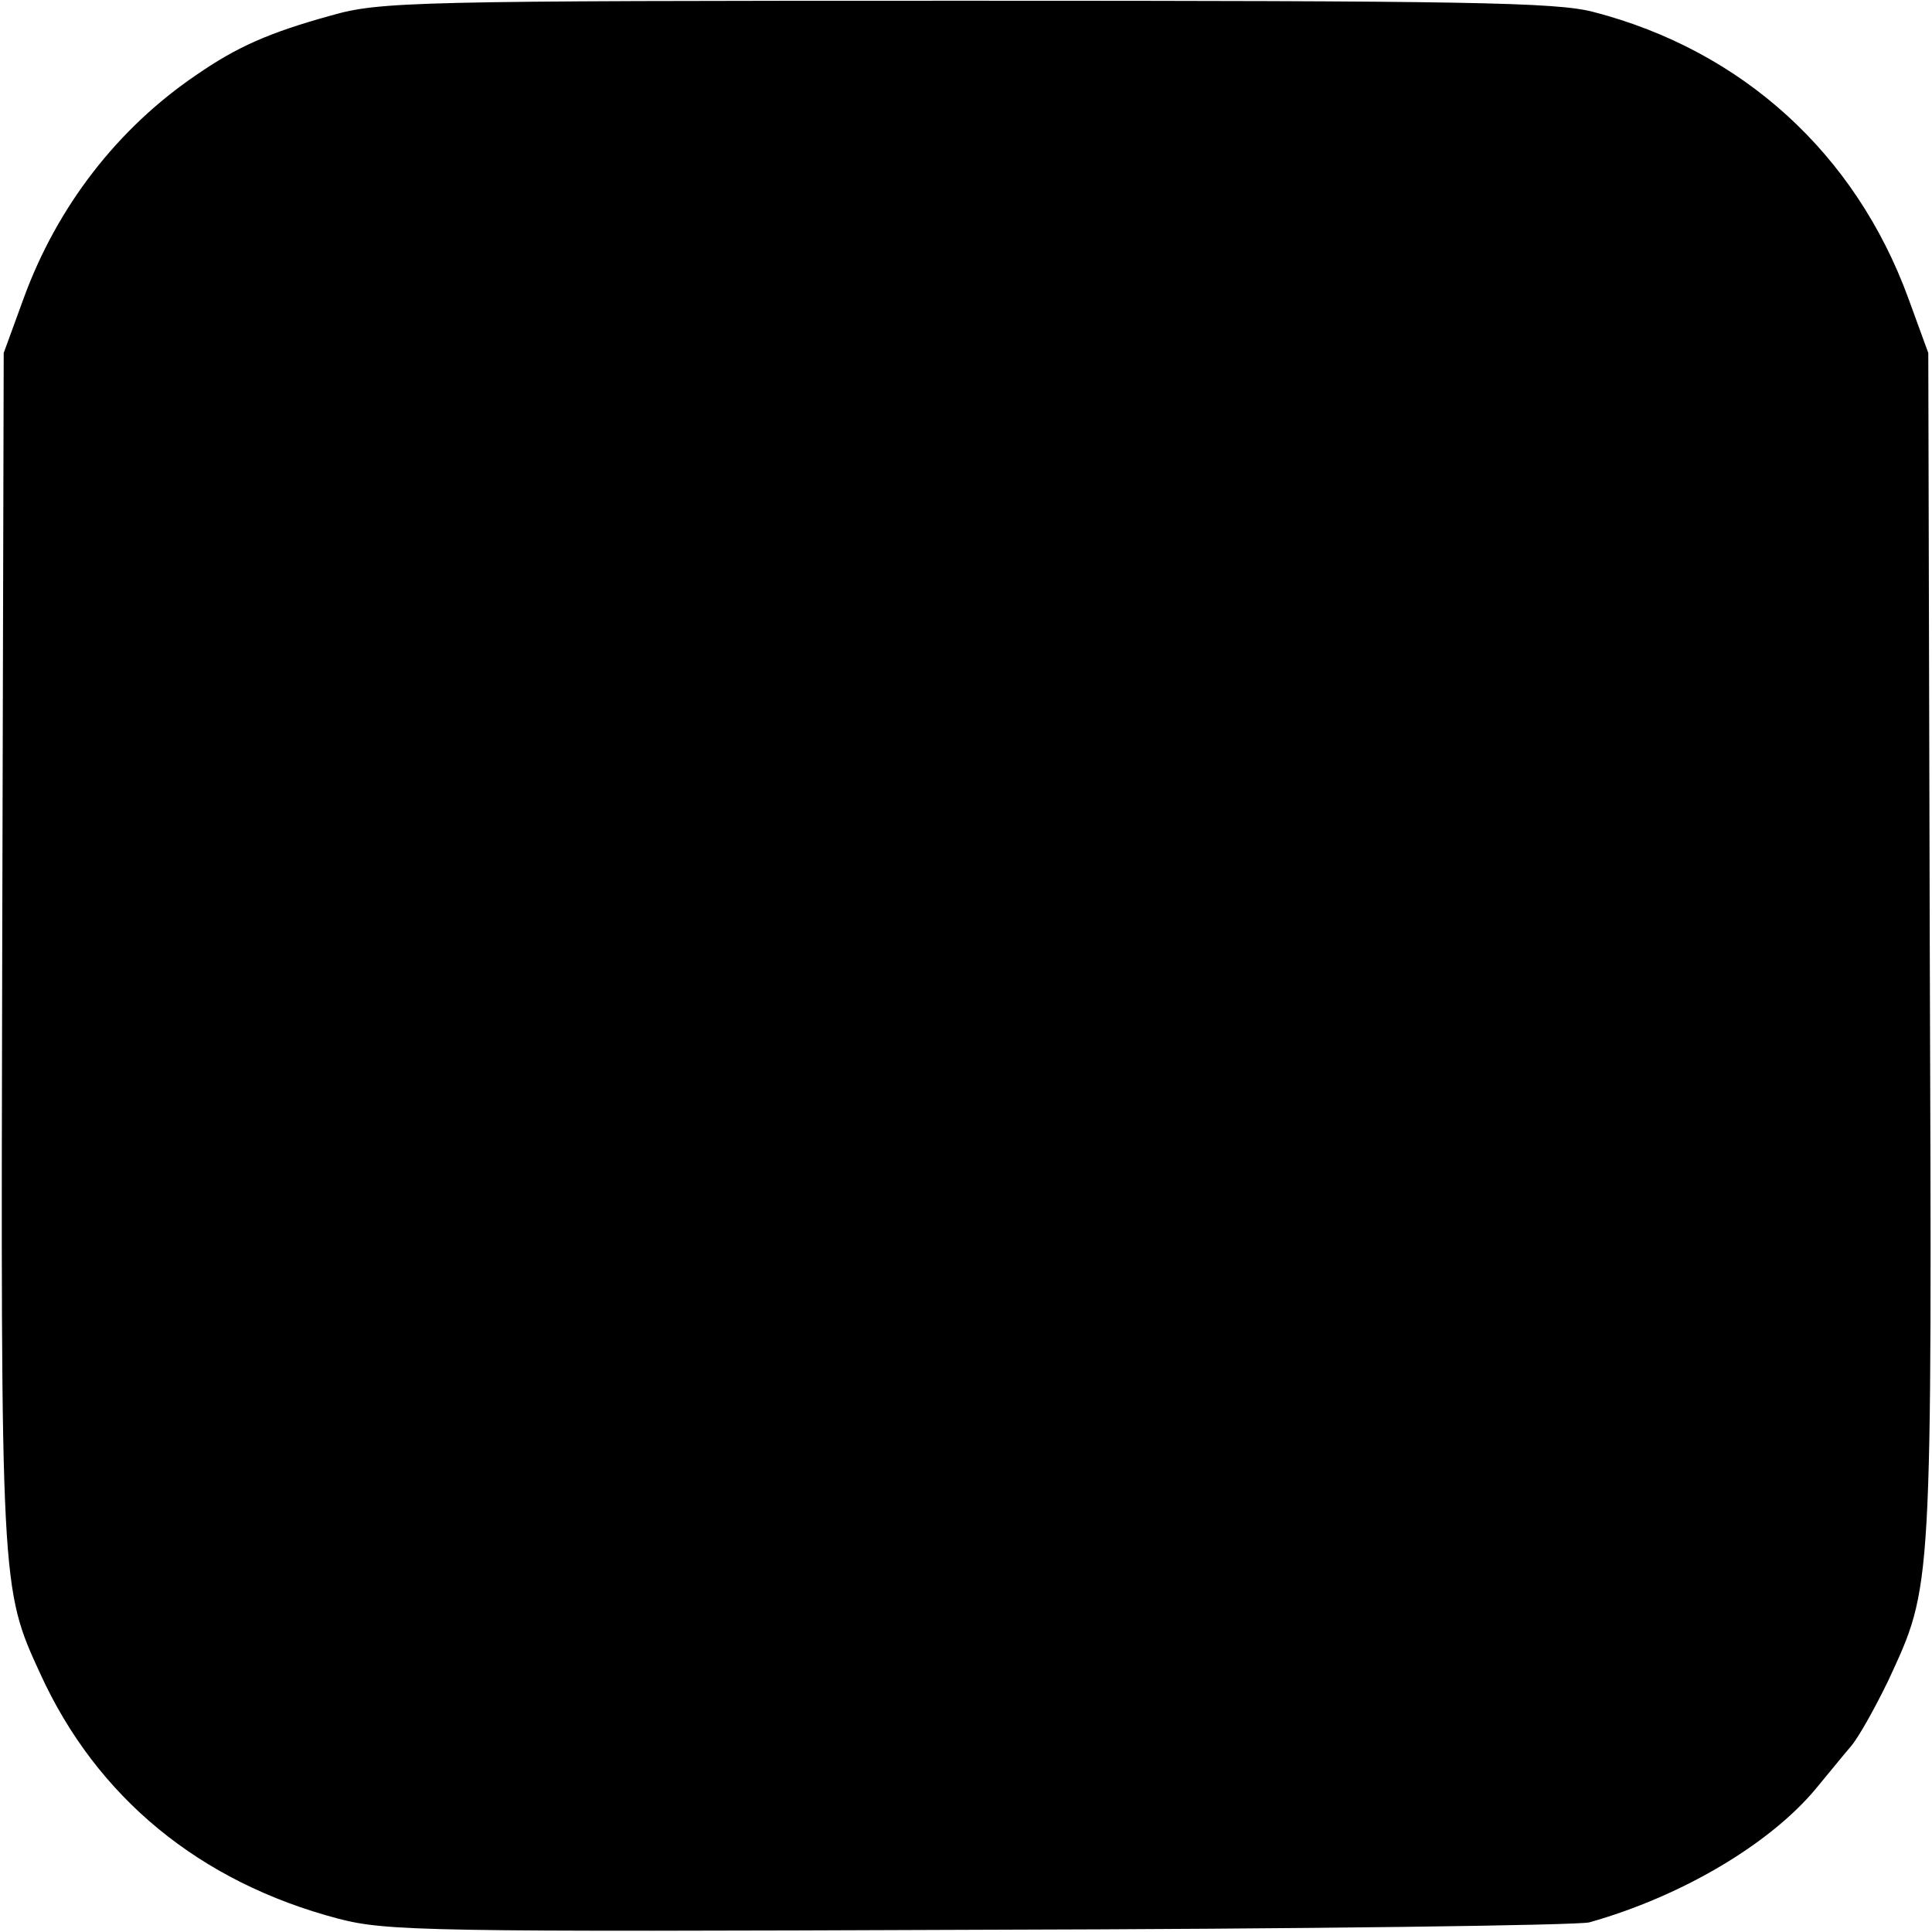
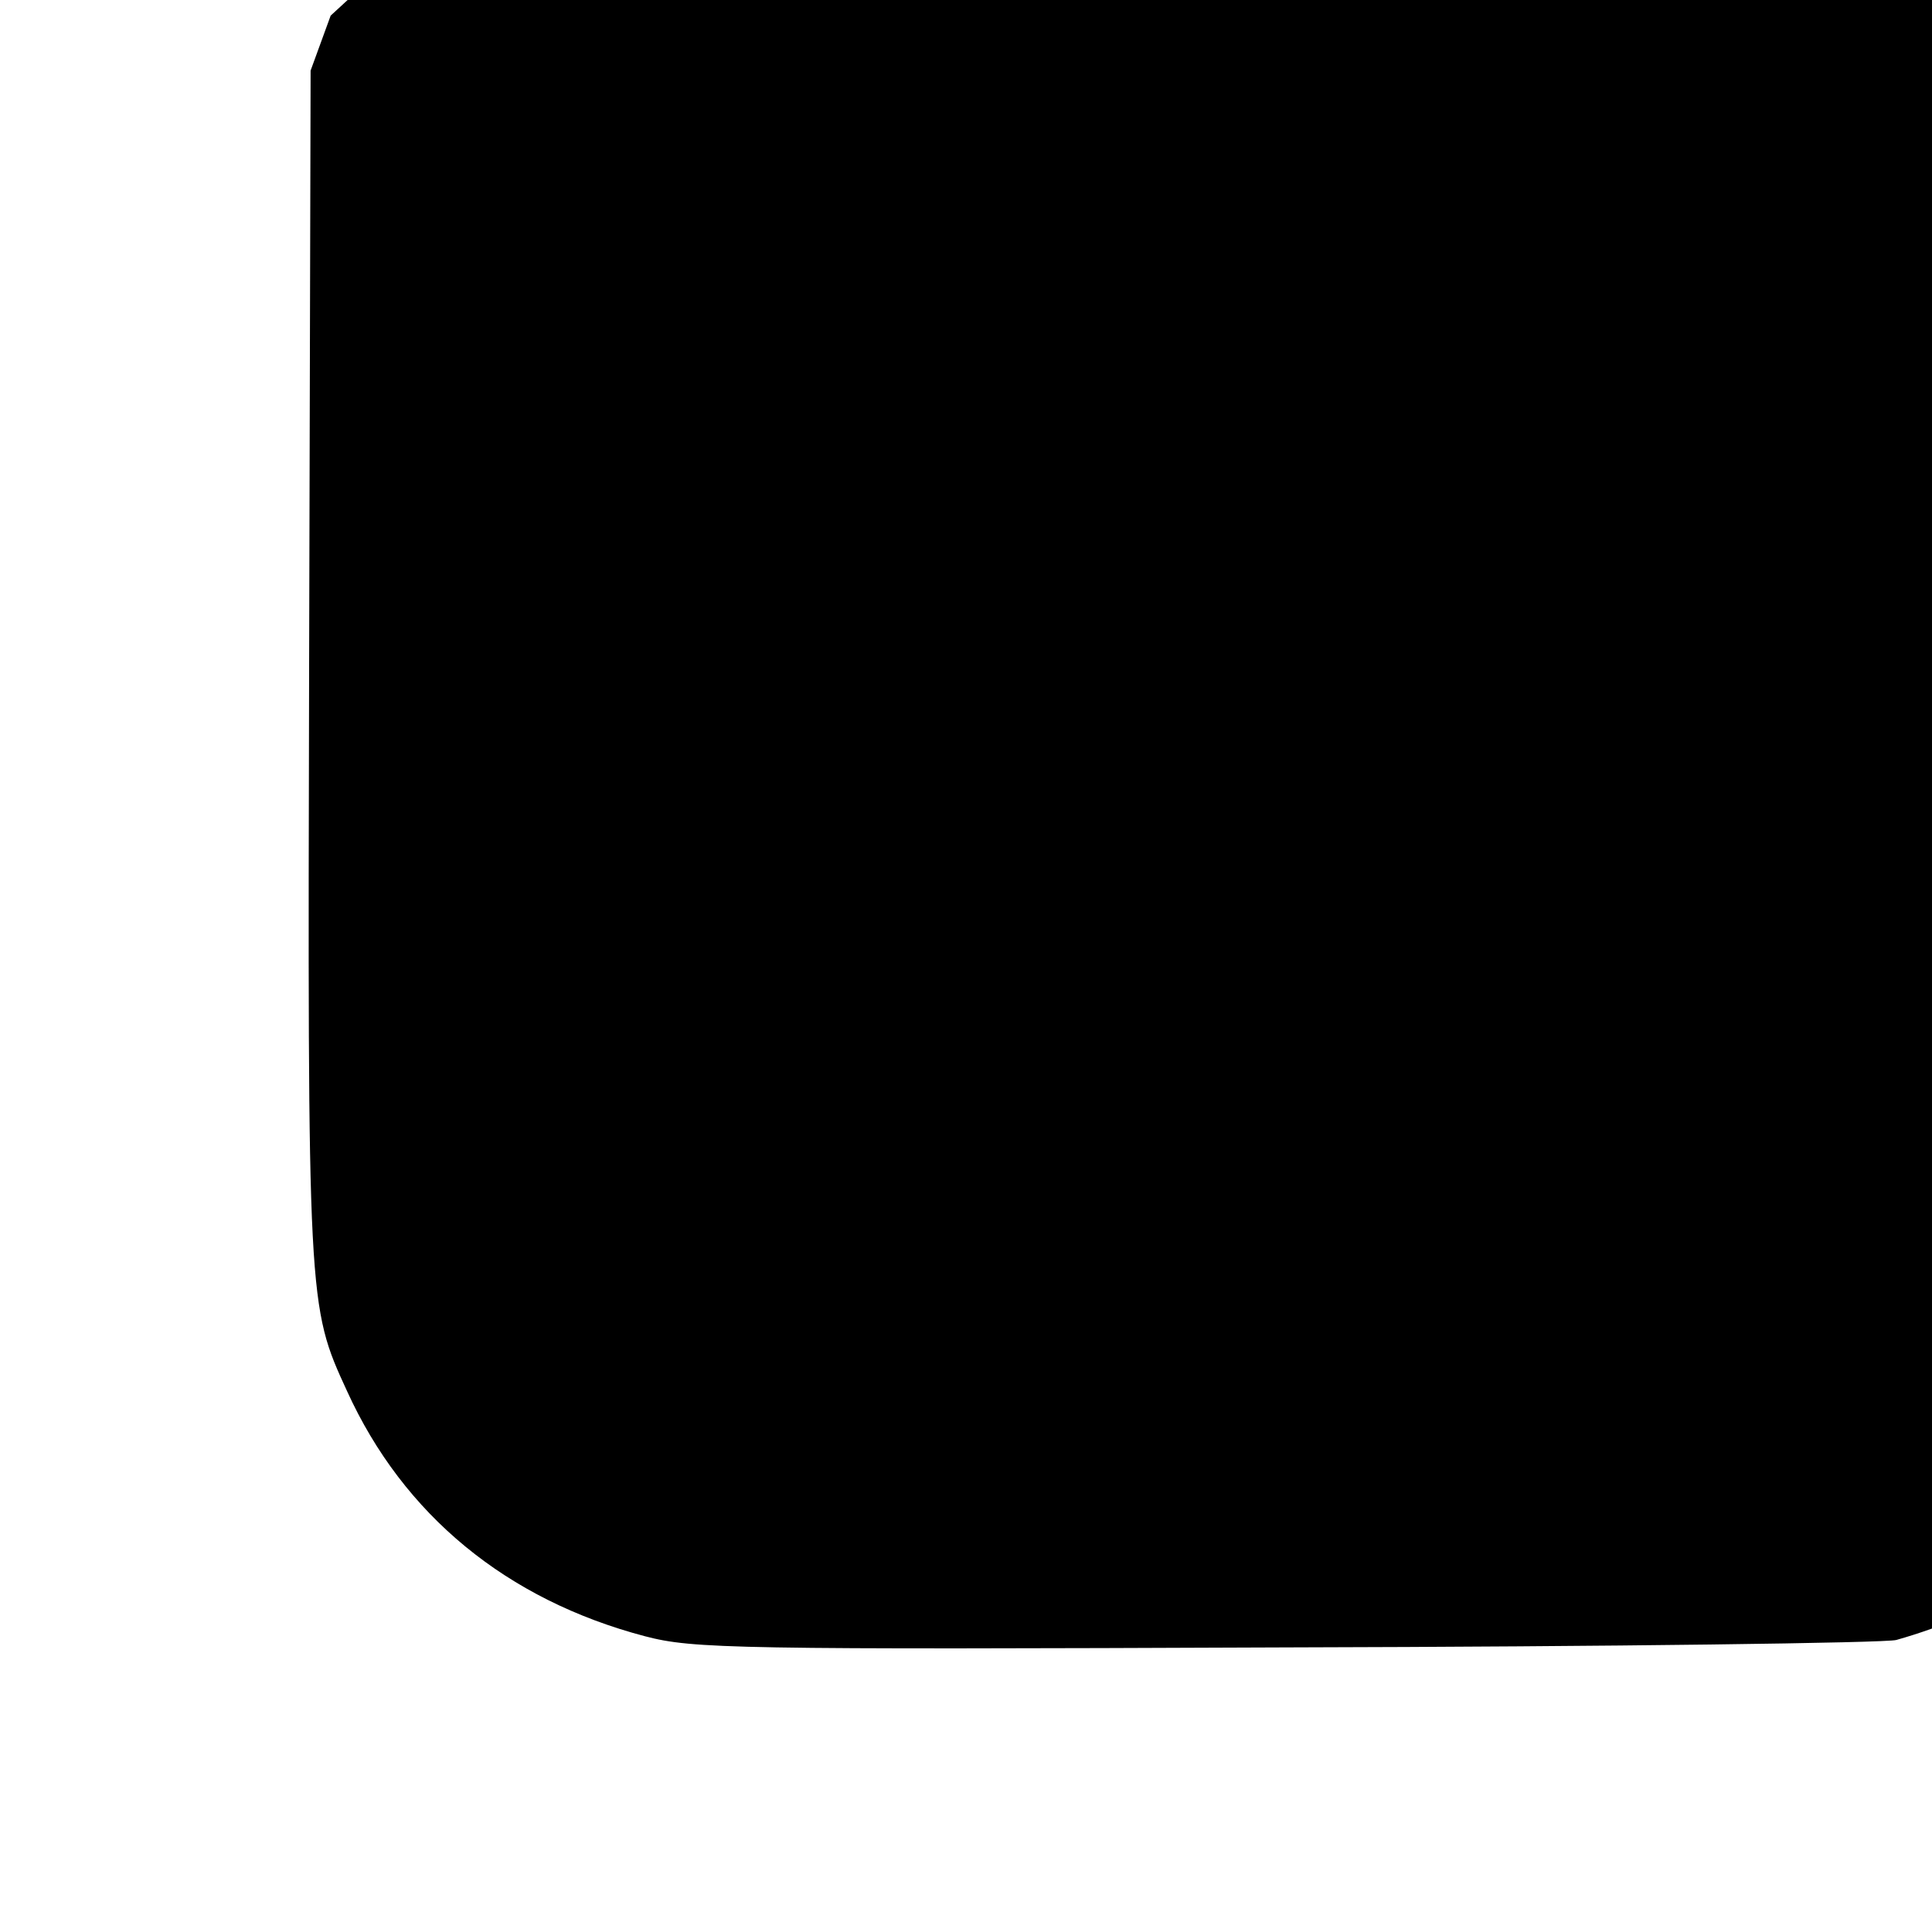
<svg xmlns="http://www.w3.org/2000/svg" version="1.0" width="260pt" height="260pt" viewBox="0 0 260 260" preserveAspectRatio="xMidYMid meet">
  <g transform="translate(0,260) scale(0.1,-0.1)" fill="#000000" stroke="none">
-     <path d="M445 2579 c-83 -23 -126 -42 -181 -80 -106 -72 -187 -177 -232 -300 l-27 -74 -2 -800 c-2 -861 -2 -862 51 -977 76 -167 215 -281 401 -330 65 -17 119 -18 865 -15 437 1 806 6 819 10 124 35 242 105 304 179 15 18 36 44 48 58 11 13 33 53 50 88 60 130 59 112 56 987 l-2 800 -27 74 c-71 194 -223 333 -424 385 -50 13 -168 15 -844 15 -749 0 -788 -1 -855 -20z" />
+     <path d="M445 2579 l-27 -74 -2 -800 c-2 -861 -2 -862 51 -977 76 -167 215 -281 401 -330 65 -17 119 -18 865 -15 437 1 806 6 819 10 124 35 242 105 304 179 15 18 36 44 48 58 11 13 33 53 50 88 60 130 59 112 56 987 l-2 800 -27 74 c-71 194 -223 333 -424 385 -50 13 -168 15 -844 15 -749 0 -788 -1 -855 -20z" />
  </g>
</svg>